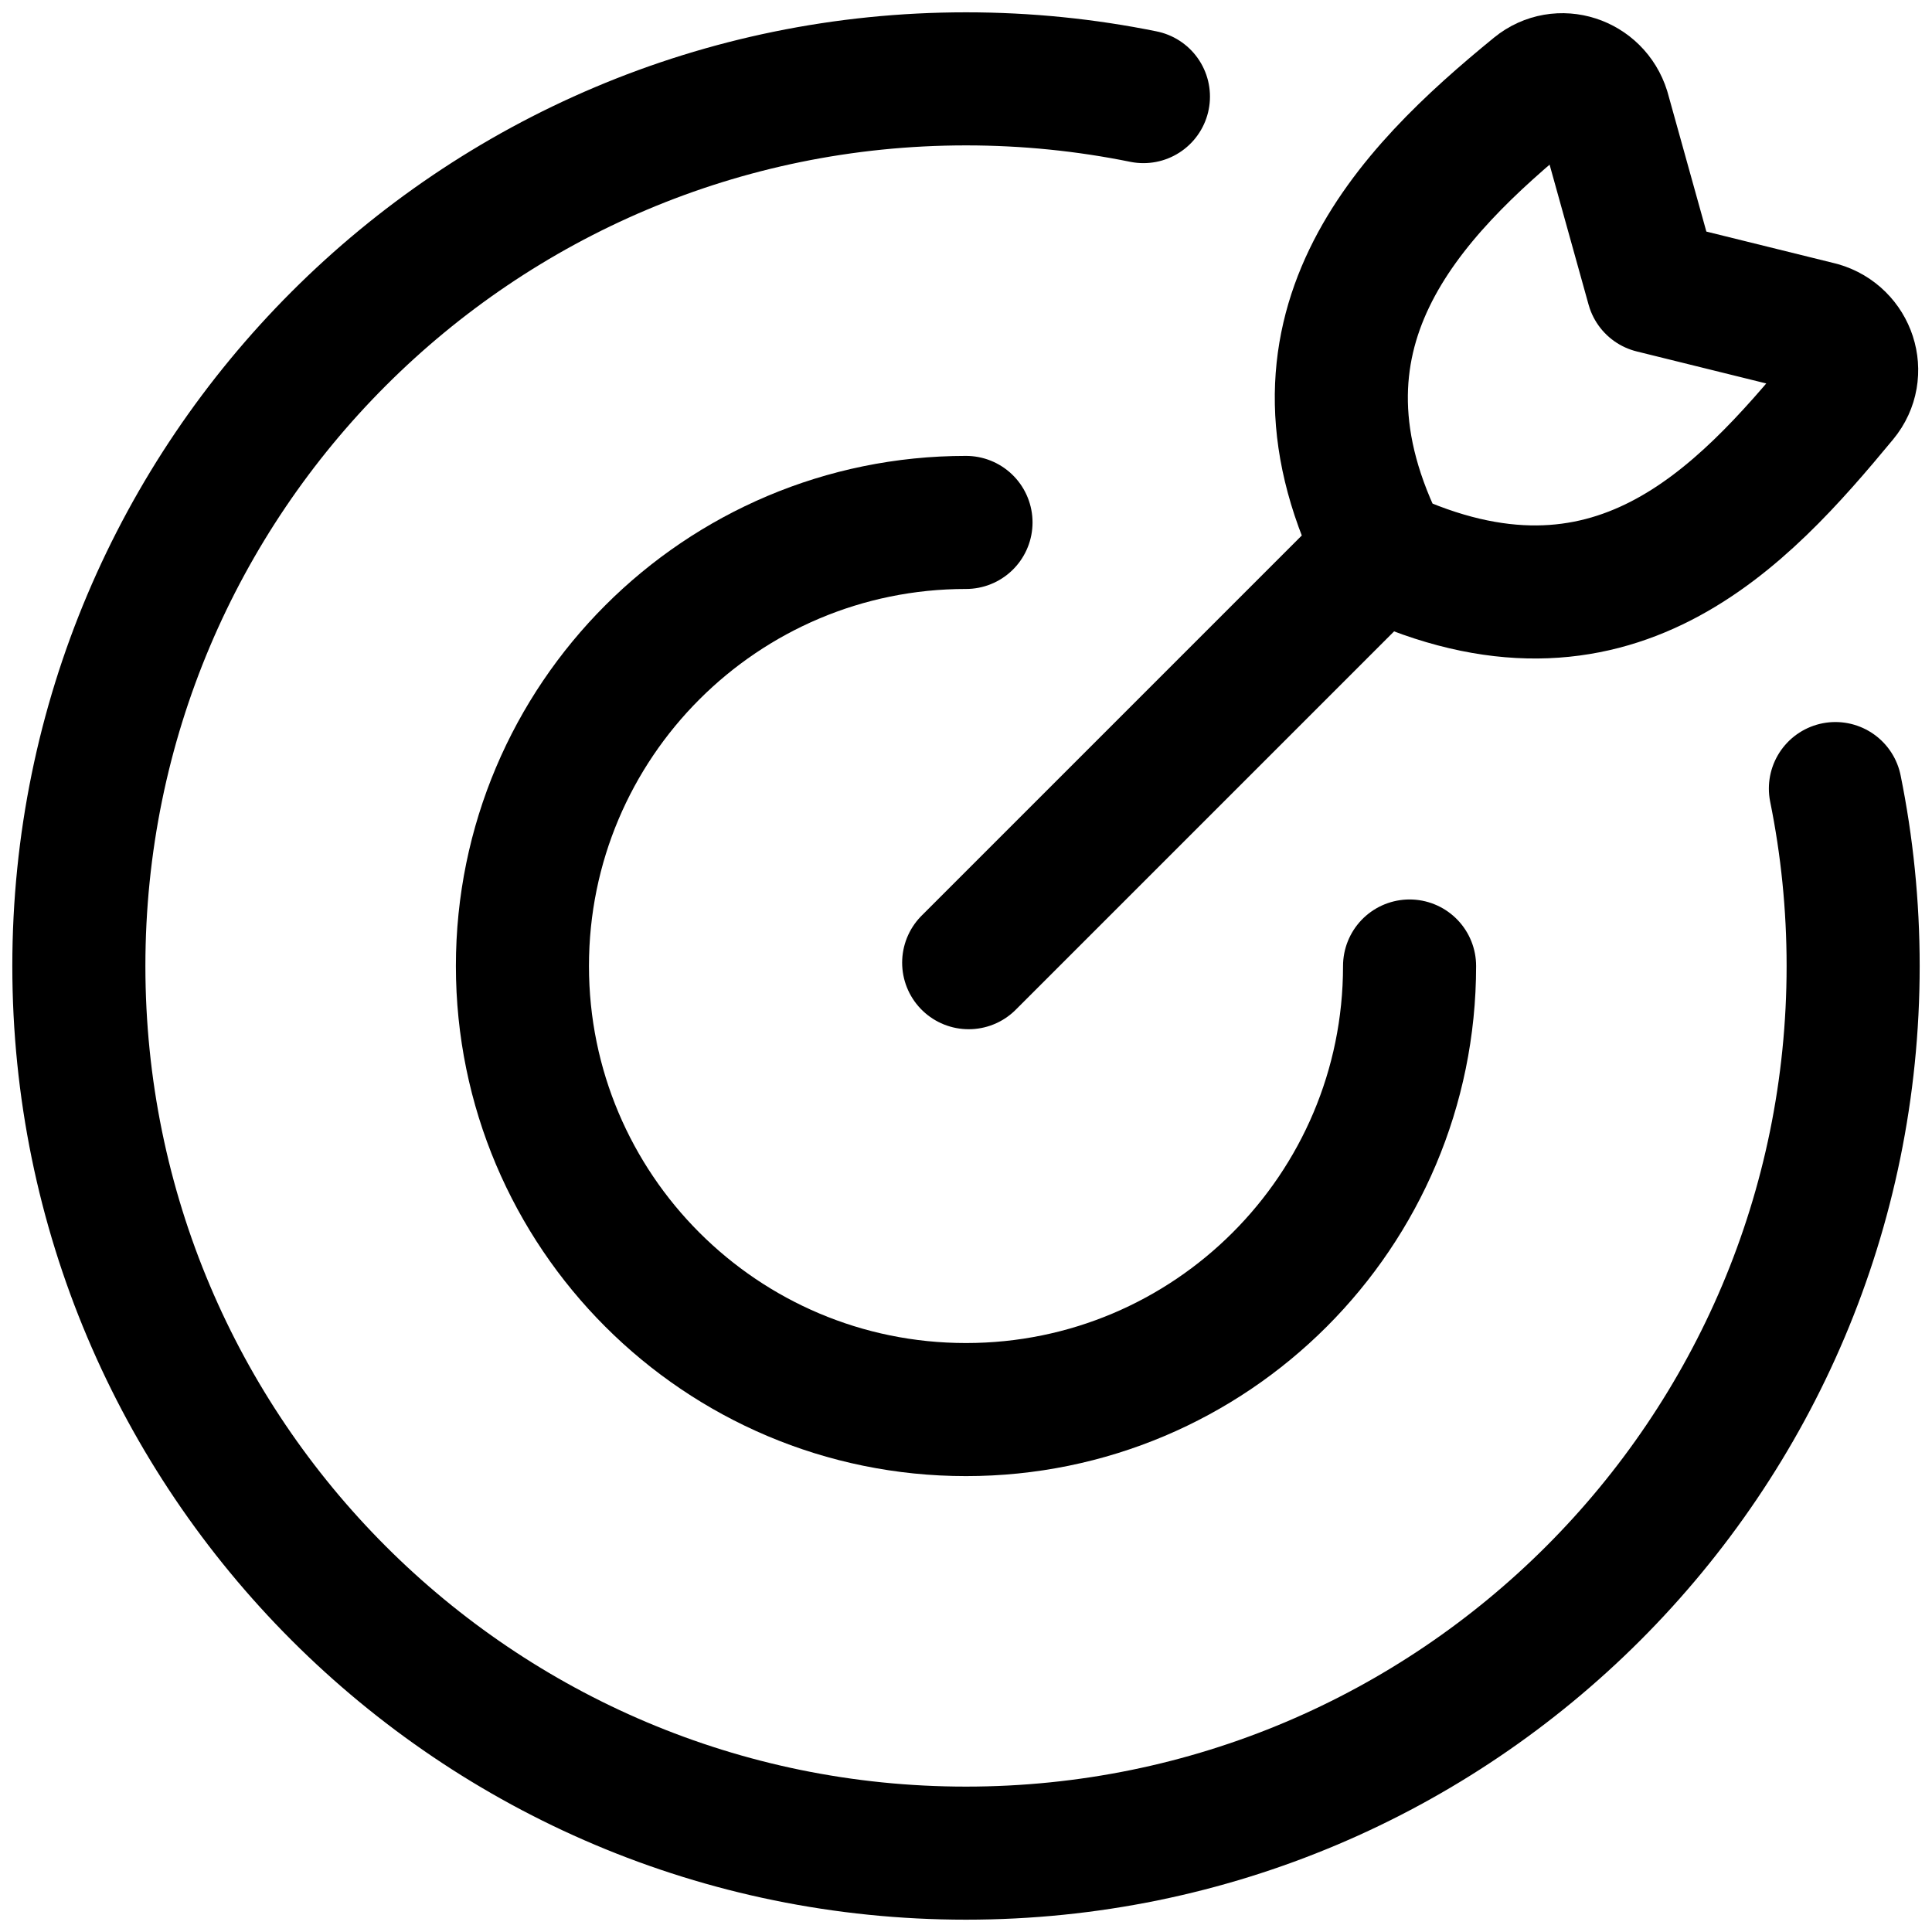
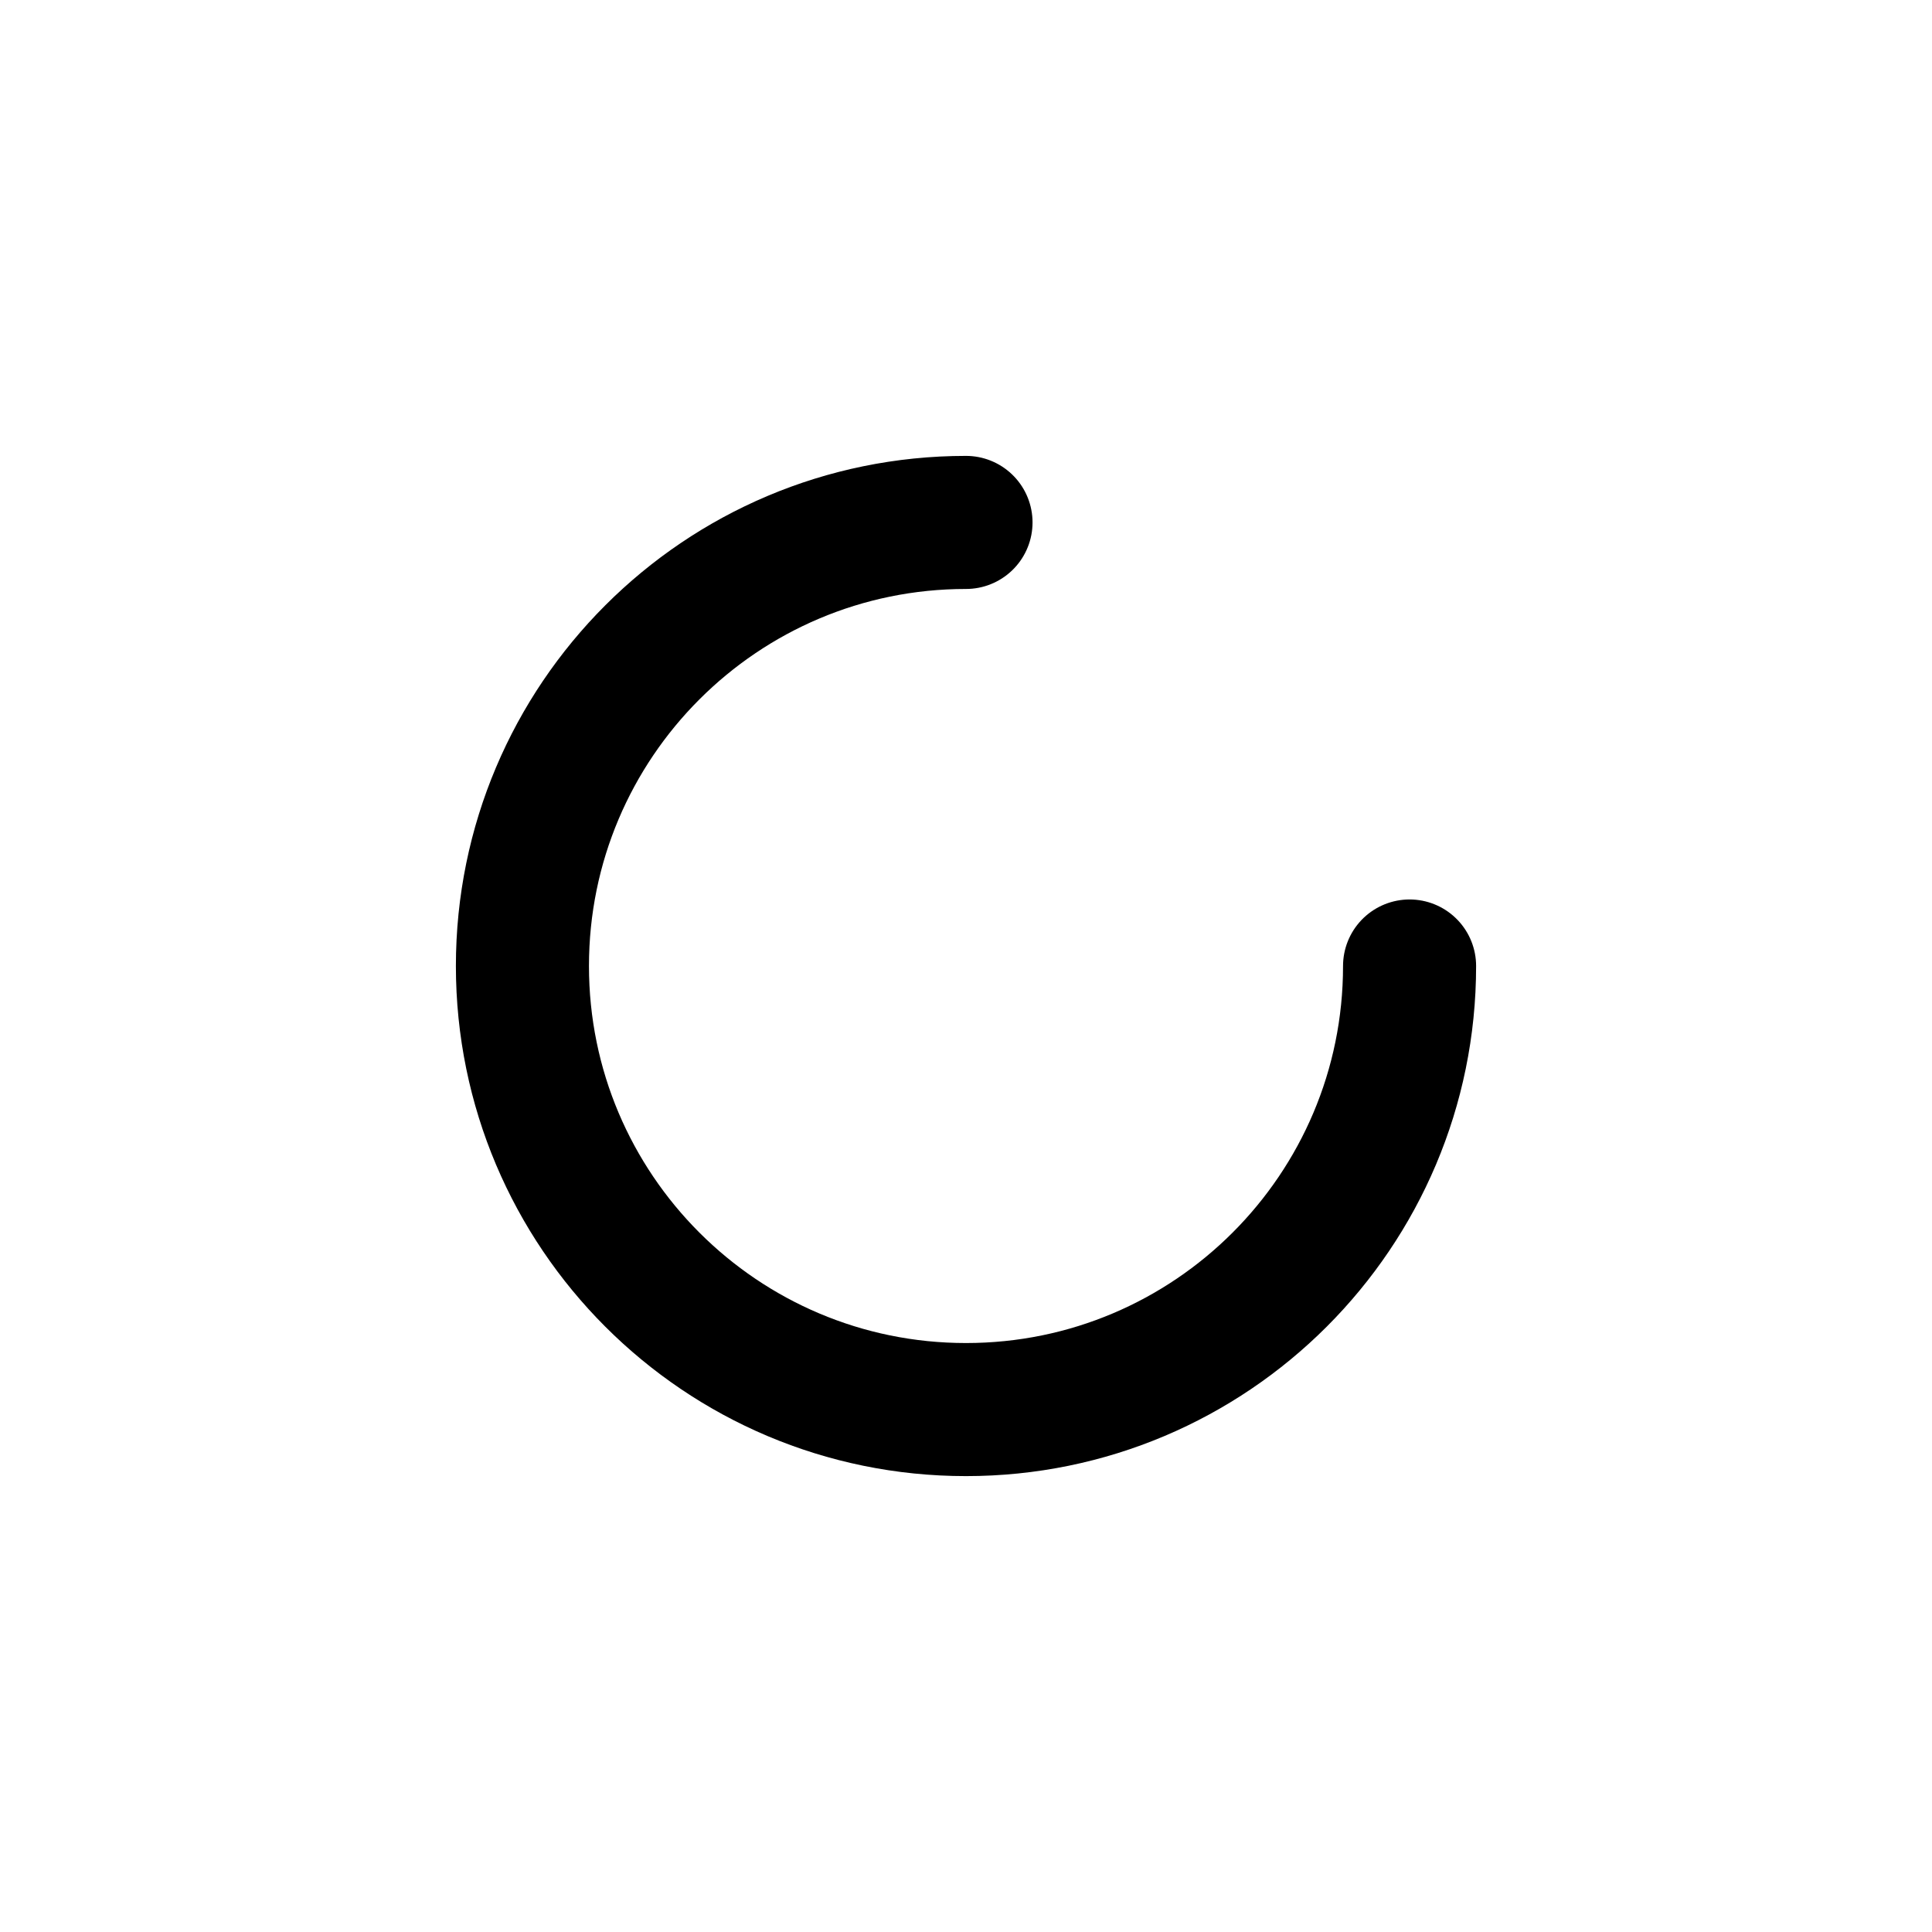
<svg xmlns="http://www.w3.org/2000/svg" width="49" height="49" viewBox="0 0 49 49" fill="none">
  <path d="M35.75 24.5C35.75 30.713 30.713 35.75 24.5 35.75C18.287 35.75 13.25 30.713 13.25 24.5C13.25 18.287 18.287 13.25 24.5 13.25" stroke="#336BFF" style="stroke:#336BFF;stroke:color(display-p3 0.2 0.42 1);stroke-opacity:1;" stroke-width="3.375" stroke-linecap="round" />
-   <path d="M29 2.45C27.546 2.155 26.041 2 24.5 2C12.074 2 2 12.074 2 24.5C2 36.926 12.074 47 24.5 47C36.926 47 47 36.926 47 24.5C47 22.959 46.845 21.454 46.55 20" stroke="#336BFF" style="stroke:#336BFF;stroke:color(display-p3 0.2 0.42 1);stroke-opacity:1;" stroke-width="3.375" stroke-linecap="round" />
-   <path d="M24.568 24.416L34.812 14.172M41.916 7.275L40.671 2.804C40.442 2.068 39.556 1.774 38.958 2.262C35.727 4.903 32.207 8.46 35.082 14.069C40.874 16.77 44.18 13.128 46.715 10.067C47.219 9.458 46.915 8.542 46.156 8.323L41.916 7.275Z" stroke="#336BFF" style="stroke:#336BFF;stroke:color(display-p3 0.2 0.42 1);stroke-opacity:1;" stroke-width="3.375" stroke-linecap="round" stroke-linejoin="round" />
</svg>